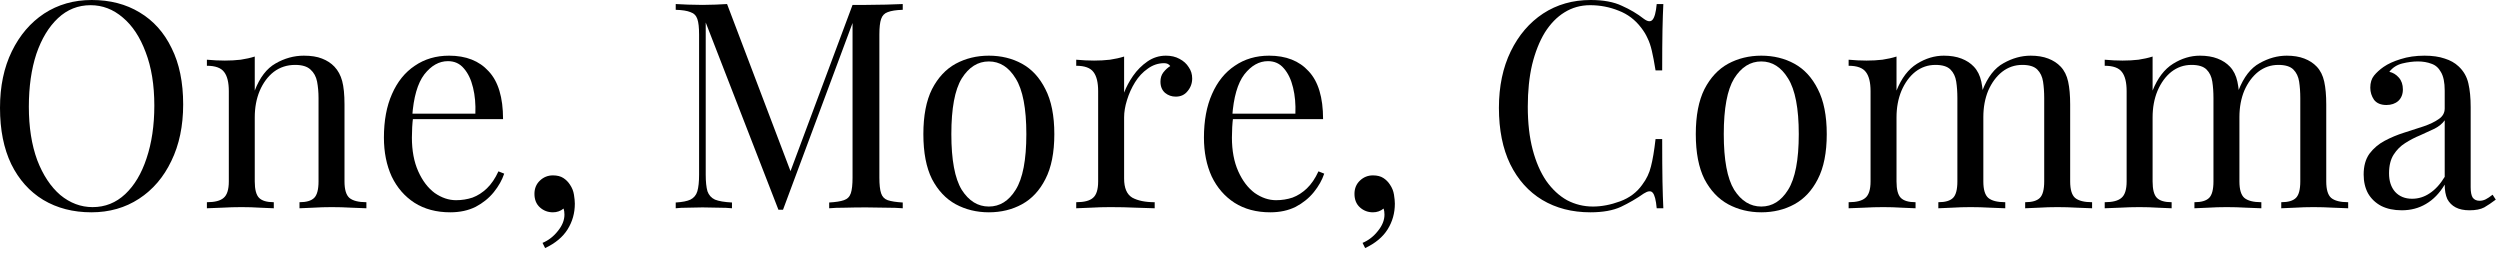
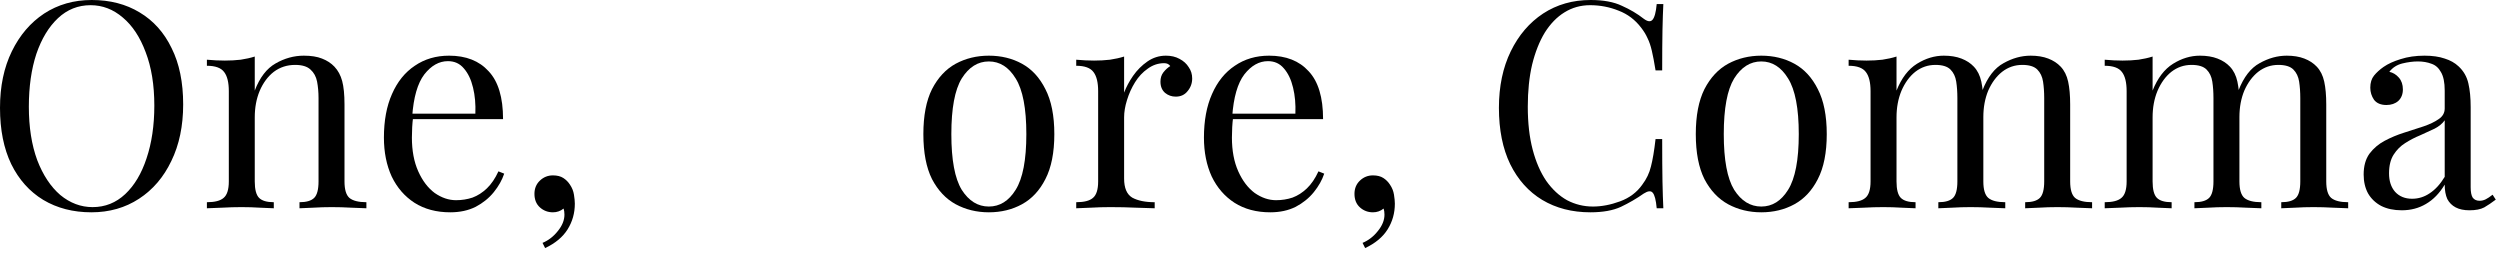
<svg xmlns="http://www.w3.org/2000/svg" width="104" height="11" viewBox="0 0 104 11" fill="none">
  <path d="M3.816 0C4.576 0 5.24 0.172 5.808 0.516C6.384 0.86 6.828 1.356 7.14 2.004C7.46 2.644 7.62 3.424 7.62 4.344C7.62 5.24 7.456 6.024 7.128 6.696C6.808 7.368 6.36 7.892 5.784 8.268C5.208 8.644 4.548 8.832 3.804 8.832C3.044 8.832 2.376 8.66 1.8 8.316C1.232 7.972 0.788 7.476 0.468 6.828C0.156 6.18 0 5.4 0 4.488C0 3.592 0.164 2.808 0.492 2.136C0.82 1.464 1.268 0.94 1.836 0.564C2.412 0.188 3.072 0 3.816 0ZM3.768 0.216C3.248 0.216 2.796 0.396 2.412 0.756C2.028 1.116 1.728 1.612 1.512 2.244C1.304 2.876 1.2 3.608 1.2 4.44C1.2 5.288 1.316 6.028 1.548 6.66C1.788 7.284 2.108 7.768 2.508 8.112C2.916 8.448 3.364 8.616 3.852 8.616C4.372 8.616 4.824 8.436 5.208 8.076C5.592 7.716 5.888 7.22 6.096 6.588C6.312 5.948 6.42 5.216 6.42 4.392C6.42 3.536 6.3 2.796 6.06 2.172C5.828 1.548 5.512 1.068 5.112 0.732C4.712 0.388 4.264 0.216 3.768 0.216Z" fill="black" />
  <path d="M12.639 2.316C12.943 2.316 13.194 2.356 13.395 2.436C13.602 2.516 13.774 2.628 13.911 2.772C14.062 2.932 14.171 3.132 14.235 3.372C14.299 3.612 14.331 3.936 14.331 4.344V7.548C14.331 7.884 14.399 8.112 14.534 8.232C14.678 8.352 14.915 8.412 15.242 8.412V8.664C15.107 8.656 14.899 8.648 14.618 8.64C14.338 8.624 14.066 8.616 13.803 8.616C13.539 8.616 13.278 8.624 13.023 8.64C12.774 8.648 12.586 8.656 12.459 8.664V8.412C12.746 8.412 12.95 8.352 13.07 8.232C13.191 8.112 13.251 7.884 13.251 7.548V4.08C13.251 3.832 13.23 3.604 13.191 3.396C13.15 3.188 13.059 3.02 12.915 2.892C12.778 2.764 12.566 2.7 12.278 2.7C11.943 2.7 11.646 2.796 11.39 2.988C11.143 3.18 10.947 3.444 10.803 3.78C10.666 4.108 10.598 4.476 10.598 4.884V7.548C10.598 7.884 10.659 8.112 10.778 8.232C10.899 8.352 11.102 8.412 11.39 8.412V8.664C11.262 8.656 11.07 8.648 10.815 8.64C10.566 8.624 10.31 8.616 10.046 8.616C9.783 8.616 9.511 8.624 9.231 8.64C8.951 8.648 8.743 8.656 8.607 8.664V8.412C8.935 8.412 9.167 8.352 9.303 8.232C9.447 8.112 9.519 7.884 9.519 7.548V3.792C9.519 3.432 9.455 3.168 9.327 3C9.199 2.824 8.959 2.736 8.607 2.736V2.484C8.863 2.508 9.111 2.52 9.351 2.52C9.583 2.52 9.803 2.508 10.011 2.484C10.226 2.452 10.422 2.408 10.598 2.352V3.768C10.806 3.224 11.095 2.848 11.463 2.64C11.838 2.424 12.23 2.316 12.639 2.316Z" fill="black" />
  <path d="M18.683 2.316C19.387 2.316 19.935 2.532 20.327 2.964C20.727 3.388 20.927 4.052 20.927 4.956H16.691L16.679 4.728H19.775C19.791 4.336 19.759 3.976 19.679 3.648C19.599 3.312 19.471 3.044 19.295 2.844C19.127 2.644 18.907 2.544 18.635 2.544C18.267 2.544 17.939 2.728 17.651 3.096C17.371 3.464 17.203 4.048 17.147 4.848L17.183 4.896C17.167 5.016 17.155 5.148 17.147 5.292C17.139 5.436 17.135 5.58 17.135 5.724C17.135 6.268 17.223 6.736 17.399 7.128C17.575 7.52 17.803 7.82 18.083 8.028C18.371 8.228 18.667 8.328 18.971 8.328C19.211 8.328 19.439 8.292 19.655 8.22C19.871 8.14 20.071 8.012 20.255 7.836C20.439 7.66 20.599 7.424 20.735 7.128L20.975 7.224C20.887 7.488 20.743 7.744 20.543 7.992C20.343 8.24 20.091 8.444 19.787 8.604C19.483 8.756 19.131 8.832 18.731 8.832C18.155 8.832 17.659 8.7 17.243 8.436C16.835 8.172 16.519 7.808 16.295 7.344C16.079 6.872 15.971 6.332 15.971 5.724C15.971 5.02 16.083 4.416 16.307 3.912C16.531 3.4 16.847 3.008 17.255 2.736C17.663 2.456 18.139 2.316 18.683 2.316Z" fill="black" />
  <path d="M23.001 7.296C23.177 7.296 23.321 7.332 23.433 7.404C23.545 7.476 23.637 7.568 23.709 7.68C23.797 7.808 23.853 7.948 23.877 8.1C23.901 8.252 23.913 8.376 23.913 8.472C23.913 8.864 23.813 9.22 23.613 9.54C23.413 9.86 23.101 10.12 22.677 10.32L22.569 10.104C22.817 10 23.029 9.836 23.205 9.612C23.389 9.388 23.481 9.16 23.481 8.928C23.481 8.832 23.469 8.748 23.445 8.676C23.317 8.78 23.169 8.832 23.001 8.832C22.793 8.832 22.613 8.764 22.461 8.628C22.309 8.492 22.233 8.304 22.233 8.064C22.233 7.84 22.309 7.656 22.461 7.512C22.613 7.368 22.793 7.296 23.001 7.296Z" fill="black" />
-   <path d="M37.554 0.168V0.408C37.282 0.416 37.074 0.448 36.93 0.504C36.794 0.552 36.702 0.648 36.654 0.792C36.606 0.928 36.582 1.144 36.582 1.44V7.392C36.582 7.68 36.606 7.896 36.654 8.04C36.702 8.184 36.794 8.28 36.93 8.328C37.074 8.376 37.282 8.408 37.554 8.424V8.664C37.37 8.648 37.138 8.64 36.858 8.64C36.586 8.632 36.31 8.628 36.03 8.628C35.718 8.628 35.426 8.632 35.154 8.64C34.882 8.64 34.662 8.648 34.494 8.664V8.424C34.766 8.408 34.97 8.376 35.106 8.328C35.25 8.28 35.346 8.184 35.394 8.04C35.442 7.896 35.466 7.68 35.466 7.392V0.792L35.514 0.828L32.574 8.724H32.382L29.358 0.936V7.272C29.358 7.56 29.382 7.788 29.43 7.956C29.486 8.116 29.59 8.232 29.742 8.304C29.902 8.368 30.138 8.408 30.45 8.424V8.664C30.306 8.648 30.118 8.64 29.886 8.64C29.654 8.632 29.434 8.628 29.226 8.628C29.026 8.628 28.822 8.632 28.614 8.64C28.414 8.64 28.246 8.648 28.11 8.664V8.424C28.382 8.408 28.586 8.368 28.722 8.304C28.866 8.232 28.962 8.116 29.01 7.956C29.058 7.788 29.082 7.56 29.082 7.272V1.44C29.082 1.144 29.058 0.928 29.01 0.792C28.962 0.648 28.866 0.552 28.722 0.504C28.586 0.448 28.382 0.416 28.11 0.408V0.168C28.246 0.176 28.414 0.184 28.614 0.192C28.822 0.2 29.026 0.204 29.226 0.204C29.402 0.204 29.582 0.2 29.766 0.192C29.958 0.184 30.118 0.176 30.246 0.168L32.97 7.344L32.766 7.44L35.466 0.204C35.562 0.204 35.654 0.204 35.742 0.204C35.838 0.204 35.934 0.204 36.03 0.204C36.31 0.204 36.586 0.2 36.858 0.192C37.138 0.184 37.37 0.176 37.554 0.168Z" fill="black" />
  <path d="M41.136 2.316C41.648 2.316 42.108 2.428 42.516 2.652C42.924 2.876 43.248 3.228 43.488 3.708C43.736 4.188 43.86 4.812 43.86 5.58C43.86 6.348 43.736 6.972 43.488 7.452C43.248 7.924 42.924 8.272 42.516 8.496C42.108 8.72 41.648 8.832 41.136 8.832C40.632 8.832 40.172 8.72 39.756 8.496C39.348 8.272 39.02 7.924 38.772 7.452C38.532 6.972 38.412 6.348 38.412 5.58C38.412 4.812 38.532 4.188 38.772 3.708C39.02 3.228 39.348 2.876 39.756 2.652C40.172 2.428 40.632 2.316 41.136 2.316ZM41.136 2.556C40.68 2.556 40.304 2.792 40.008 3.264C39.72 3.736 39.576 4.508 39.576 5.58C39.576 6.652 39.72 7.424 40.008 7.896C40.304 8.36 40.68 8.592 41.136 8.592C41.592 8.592 41.964 8.36 42.252 7.896C42.548 7.424 42.696 6.652 42.696 5.58C42.696 4.508 42.548 3.736 42.252 3.264C41.964 2.792 41.592 2.556 41.136 2.556Z" fill="black" />
  <path d="M48.503 2.316C48.719 2.316 48.907 2.36 49.067 2.448C49.235 2.536 49.363 2.652 49.451 2.796C49.547 2.932 49.595 3.088 49.595 3.264C49.595 3.464 49.531 3.64 49.403 3.792C49.283 3.944 49.119 4.02 48.911 4.02C48.743 4.02 48.595 3.968 48.467 3.864C48.339 3.752 48.275 3.596 48.275 3.396C48.275 3.244 48.315 3.116 48.395 3.012C48.483 2.9 48.579 2.812 48.683 2.748C48.627 2.668 48.543 2.628 48.431 2.628C48.183 2.628 47.955 2.704 47.747 2.856C47.539 3 47.363 3.188 47.219 3.42C47.075 3.652 46.963 3.9 46.883 4.164C46.803 4.42 46.763 4.66 46.763 4.884V7.428C46.763 7.82 46.875 8.084 47.099 8.22C47.331 8.348 47.643 8.412 48.035 8.412V8.664C47.851 8.656 47.591 8.648 47.255 8.64C46.919 8.624 46.563 8.616 46.187 8.616C45.915 8.616 45.643 8.624 45.371 8.64C45.107 8.648 44.907 8.656 44.771 8.664V8.412C45.099 8.412 45.331 8.352 45.467 8.232C45.611 8.112 45.683 7.884 45.683 7.548V3.792C45.683 3.432 45.619 3.168 45.491 3C45.363 2.824 45.123 2.736 44.771 2.736V2.484C45.027 2.508 45.275 2.52 45.515 2.52C45.747 2.52 45.967 2.508 46.175 2.484C46.391 2.452 46.587 2.408 46.763 2.352V3.852C46.851 3.62 46.975 3.388 47.135 3.156C47.303 2.916 47.503 2.716 47.735 2.556C47.967 2.396 48.223 2.316 48.503 2.316Z" fill="black" />
  <path d="M52.796 2.316C53.5 2.316 54.048 2.532 54.44 2.964C54.84 3.388 55.04 4.052 55.04 4.956H50.804L50.792 4.728H53.888C53.904 4.336 53.872 3.976 53.792 3.648C53.712 3.312 53.584 3.044 53.408 2.844C53.24 2.644 53.02 2.544 52.748 2.544C52.38 2.544 52.052 2.728 51.764 3.096C51.484 3.464 51.316 4.048 51.26 4.848L51.296 4.896C51.28 5.016 51.268 5.148 51.26 5.292C51.252 5.436 51.248 5.58 51.248 5.724C51.248 6.268 51.336 6.736 51.512 7.128C51.688 7.52 51.916 7.82 52.196 8.028C52.484 8.228 52.78 8.328 53.084 8.328C53.324 8.328 53.552 8.292 53.768 8.22C53.984 8.14 54.184 8.012 54.368 7.836C54.552 7.66 54.712 7.424 54.848 7.128L55.088 7.224C55 7.488 54.856 7.744 54.656 7.992C54.456 8.24 54.204 8.444 53.9 8.604C53.596 8.756 53.244 8.832 52.844 8.832C52.268 8.832 51.772 8.7 51.356 8.436C50.948 8.172 50.632 7.808 50.408 7.344C50.192 6.872 50.084 6.332 50.084 5.724C50.084 5.02 50.196 4.416 50.42 3.912C50.644 3.4 50.96 3.008 51.368 2.736C51.776 2.456 52.252 2.316 52.796 2.316Z" fill="black" />
  <path d="M57.114 7.296C57.29 7.296 57.434 7.332 57.546 7.404C57.658 7.476 57.75 7.568 57.822 7.68C57.91 7.808 57.966 7.948 57.99 8.1C58.014 8.252 58.026 8.376 58.026 8.472C58.026 8.864 57.926 9.22 57.726 9.54C57.526 9.86 57.214 10.12 56.79 10.32L56.682 10.104C56.93 10 57.142 9.836 57.318 9.612C57.502 9.388 57.594 9.16 57.594 8.928C57.594 8.832 57.582 8.748 57.558 8.676C57.43 8.78 57.282 8.832 57.114 8.832C56.906 8.832 56.726 8.764 56.574 8.628C56.422 8.492 56.346 8.304 56.346 8.064C56.346 7.84 56.422 7.656 56.574 7.512C56.726 7.368 56.906 7.296 57.114 7.296Z" fill="black" />
  <path d="M66.171 0C66.7 0 67.132 0.08 67.468 0.24C67.811 0.392 68.115 0.572 68.379 0.78C68.54 0.9 68.659 0.916 68.74 0.828C68.828 0.732 68.888 0.512 68.919 0.168H69.195C69.18 0.464 69.168 0.824 69.159 1.248C69.151 1.672 69.147 2.232 69.147 2.928H68.871C68.816 2.584 68.763 2.312 68.716 2.112C68.668 1.904 68.608 1.728 68.535 1.584C68.472 1.44 68.383 1.296 68.272 1.152C68.023 0.824 67.712 0.588 67.335 0.444C66.96 0.292 66.564 0.216 66.147 0.216C65.755 0.216 65.4 0.316 65.079 0.516C64.767 0.708 64.496 0.988 64.263 1.356C64.04 1.724 63.864 2.168 63.736 2.688C63.615 3.208 63.556 3.792 63.556 4.44C63.556 5.112 63.623 5.708 63.76 6.228C63.895 6.74 64.084 7.172 64.323 7.524C64.572 7.876 64.859 8.144 65.188 8.328C65.523 8.504 65.883 8.592 66.267 8.592C66.627 8.592 67.004 8.52 67.395 8.376C67.787 8.232 68.096 8 68.32 7.68C68.496 7.448 68.615 7.196 68.68 6.924C68.751 6.652 68.816 6.272 68.871 5.784H69.147C69.147 6.512 69.151 7.1 69.159 7.548C69.168 7.988 69.18 8.36 69.195 8.664H68.919C68.888 8.32 68.832 8.104 68.751 8.016C68.68 7.928 68.555 7.94 68.379 8.052C68.084 8.26 67.767 8.444 67.431 8.604C67.103 8.756 66.68 8.832 66.159 8.832C65.4 8.832 64.731 8.66 64.156 8.316C63.587 7.972 63.144 7.476 62.824 6.828C62.511 6.18 62.355 5.4 62.355 4.488C62.355 3.592 62.52 2.808 62.847 2.136C63.175 1.464 63.623 0.94 64.192 0.564C64.767 0.188 65.427 0 66.171 0Z" fill="black" />
  <path d="M73.269 2.316C73.781 2.316 74.241 2.428 74.649 2.652C75.057 2.876 75.381 3.228 75.621 3.708C75.869 4.188 75.993 4.812 75.993 5.58C75.993 6.348 75.869 6.972 75.621 7.452C75.381 7.924 75.057 8.272 74.649 8.496C74.241 8.72 73.781 8.832 73.269 8.832C72.765 8.832 72.305 8.72 71.889 8.496C71.481 8.272 71.153 7.924 70.905 7.452C70.665 6.972 70.545 6.348 70.545 5.58C70.545 4.812 70.665 4.188 70.905 3.708C71.153 3.228 71.481 2.876 71.889 2.652C72.305 2.428 72.765 2.316 73.269 2.316ZM73.269 2.556C72.813 2.556 72.437 2.792 72.141 3.264C71.853 3.736 71.709 4.508 71.709 5.58C71.709 6.652 71.853 7.424 72.141 7.896C72.437 8.36 72.813 8.592 73.269 8.592C73.725 8.592 74.097 8.36 74.385 7.896C74.681 7.424 74.829 6.652 74.829 5.58C74.829 4.508 74.681 3.736 74.385 3.264C74.097 2.792 73.725 2.556 73.269 2.556Z" fill="black" />
  <path d="M80.863 2.316C81.143 2.316 81.387 2.356 81.595 2.436C81.803 2.516 81.975 2.628 82.111 2.772C82.263 2.932 82.367 3.14 82.423 3.396C82.479 3.652 82.507 3.968 82.507 4.344V7.548C82.507 7.884 82.575 8.112 82.711 8.232C82.855 8.352 83.091 8.412 83.419 8.412V8.664C83.283 8.656 83.075 8.648 82.795 8.64C82.515 8.624 82.243 8.616 81.979 8.616C81.715 8.616 81.455 8.624 81.199 8.64C80.951 8.648 80.763 8.656 80.635 8.664V8.412C80.923 8.412 81.127 8.352 81.247 8.232C81.367 8.112 81.427 7.884 81.427 7.548V4.08C81.427 3.832 81.411 3.604 81.379 3.396C81.347 3.188 81.267 3.02 81.139 2.892C81.011 2.764 80.803 2.7 80.515 2.7C80.203 2.7 79.923 2.796 79.675 2.988C79.435 3.18 79.243 3.444 79.099 3.78C78.963 4.108 78.895 4.476 78.895 4.884V7.548C78.895 7.884 78.955 8.112 79.075 8.232C79.195 8.352 79.399 8.412 79.687 8.412V8.664C79.559 8.656 79.367 8.648 79.111 8.64C78.863 8.624 78.607 8.616 78.343 8.616C78.079 8.616 77.807 8.624 77.527 8.64C77.247 8.648 77.039 8.656 76.903 8.664V8.412C77.231 8.412 77.463 8.352 77.599 8.232C77.743 8.112 77.815 7.884 77.815 7.548V3.792C77.815 3.432 77.751 3.168 77.623 3C77.495 2.824 77.255 2.736 76.903 2.736V2.484C77.159 2.508 77.407 2.52 77.647 2.52C77.879 2.52 78.099 2.508 78.307 2.484C78.523 2.452 78.719 2.408 78.895 2.352V3.768C79.103 3.248 79.387 2.876 79.747 2.652C80.107 2.428 80.479 2.316 80.863 2.316ZM84.475 2.316C84.755 2.316 84.999 2.356 85.207 2.436C85.415 2.516 85.587 2.628 85.723 2.772C85.875 2.932 85.979 3.14 86.035 3.396C86.091 3.652 86.119 3.968 86.119 4.344V7.548C86.119 7.884 86.187 8.112 86.323 8.232C86.467 8.352 86.703 8.412 87.031 8.412V8.664C86.895 8.656 86.687 8.648 86.407 8.64C86.127 8.624 85.855 8.616 85.591 8.616C85.327 8.616 85.067 8.624 84.811 8.64C84.563 8.648 84.375 8.656 84.247 8.664V8.412C84.535 8.412 84.739 8.352 84.859 8.232C84.979 8.112 85.039 7.884 85.039 7.548V4.08C85.039 3.832 85.023 3.604 84.991 3.396C84.959 3.188 84.879 3.02 84.751 2.892C84.623 2.764 84.415 2.7 84.127 2.7C83.815 2.7 83.535 2.796 83.287 2.988C83.047 3.18 82.855 3.44 82.711 3.768C82.575 4.096 82.507 4.464 82.507 4.872L82.471 3.756C82.687 3.204 82.979 2.828 83.347 2.628C83.715 2.42 84.091 2.316 84.475 2.316Z" fill="black" />
  <path d="M91.516 2.316C91.796 2.316 92.04 2.356 92.248 2.436C92.456 2.516 92.628 2.628 92.764 2.772C92.916 2.932 93.02 3.14 93.076 3.396C93.132 3.652 93.16 3.968 93.16 4.344V7.548C93.16 7.884 93.228 8.112 93.364 8.232C93.508 8.352 93.744 8.412 94.072 8.412V8.664C93.936 8.656 93.728 8.648 93.448 8.64C93.168 8.624 92.896 8.616 92.632 8.616C92.368 8.616 92.108 8.624 91.852 8.64C91.604 8.648 91.416 8.656 91.288 8.664V8.412C91.576 8.412 91.78 8.352 91.9 8.232C92.02 8.112 92.08 7.884 92.08 7.548V4.08C92.08 3.832 92.064 3.604 92.032 3.396C92 3.188 91.92 3.02 91.792 2.892C91.664 2.764 91.456 2.7 91.168 2.7C90.856 2.7 90.576 2.796 90.328 2.988C90.088 3.18 89.896 3.444 89.752 3.78C89.616 4.108 89.548 4.476 89.548 4.884V7.548C89.548 7.884 89.608 8.112 89.728 8.232C89.848 8.352 90.052 8.412 90.34 8.412V8.664C90.212 8.656 90.02 8.648 89.764 8.64C89.516 8.624 89.26 8.616 88.996 8.616C88.732 8.616 88.46 8.624 88.18 8.64C87.9 8.648 87.692 8.656 87.556 8.664V8.412C87.884 8.412 88.116 8.352 88.252 8.232C88.396 8.112 88.468 7.884 88.468 7.548V3.792C88.468 3.432 88.404 3.168 88.276 3C88.148 2.824 87.908 2.736 87.556 2.736V2.484C87.812 2.508 88.06 2.52 88.3 2.52C88.532 2.52 88.752 2.508 88.96 2.484C89.176 2.452 89.372 2.408 89.548 2.352V3.768C89.756 3.248 90.04 2.876 90.4 2.652C90.76 2.428 91.132 2.316 91.516 2.316ZM95.128 2.316C95.408 2.316 95.652 2.356 95.86 2.436C96.068 2.516 96.24 2.628 96.376 2.772C96.528 2.932 96.632 3.14 96.688 3.396C96.744 3.652 96.772 3.968 96.772 4.344V7.548C96.772 7.884 96.84 8.112 96.976 8.232C97.12 8.352 97.356 8.412 97.684 8.412V8.664C97.548 8.656 97.34 8.648 97.06 8.64C96.78 8.624 96.508 8.616 96.244 8.616C95.98 8.616 95.72 8.624 95.464 8.64C95.216 8.648 95.028 8.656 94.9 8.664V8.412C95.188 8.412 95.392 8.352 95.512 8.232C95.632 8.112 95.692 7.884 95.692 7.548V4.08C95.692 3.832 95.676 3.604 95.644 3.396C95.612 3.188 95.532 3.02 95.404 2.892C95.276 2.764 95.068 2.7 94.78 2.7C94.468 2.7 94.188 2.796 93.94 2.988C93.7 3.18 93.508 3.44 93.364 3.768C93.228 4.096 93.16 4.464 93.16 4.872L93.124 3.756C93.34 3.204 93.632 2.828 94 2.628C94.368 2.42 94.744 2.316 95.128 2.316Z" fill="black" />
  <path d="M99.912 8.748C99.584 8.748 99.3 8.688 99.06 8.568C98.82 8.44 98.636 8.264 98.508 8.04C98.388 7.816 98.328 7.556 98.328 7.26C98.328 6.908 98.408 6.62 98.568 6.396C98.736 6.172 98.948 5.992 99.204 5.856C99.46 5.72 99.728 5.608 100.008 5.52C100.296 5.424 100.568 5.336 100.824 5.256C101.08 5.168 101.288 5.068 101.448 4.956C101.616 4.844 101.7 4.696 101.7 4.512V3.768C101.7 3.432 101.648 3.176 101.544 3C101.448 2.824 101.316 2.708 101.148 2.652C100.98 2.588 100.792 2.556 100.584 2.556C100.384 2.556 100.168 2.584 99.936 2.64C99.712 2.696 99.532 2.812 99.396 2.988C99.548 3.02 99.68 3.1 99.792 3.228C99.904 3.356 99.96 3.52 99.96 3.72C99.96 3.92 99.896 4.08 99.768 4.2C99.64 4.312 99.476 4.368 99.276 4.368C99.044 4.368 98.872 4.296 98.76 4.152C98.656 4 98.604 3.832 98.604 3.648C98.604 3.44 98.656 3.272 98.76 3.144C98.864 3.016 98.996 2.896 99.156 2.784C99.34 2.656 99.576 2.548 99.864 2.46C100.16 2.364 100.492 2.316 100.86 2.316C101.188 2.316 101.468 2.356 101.7 2.436C101.932 2.508 102.124 2.616 102.276 2.76C102.484 2.952 102.62 3.188 102.684 3.468C102.748 3.74 102.78 4.068 102.78 4.452V7.788C102.78 7.988 102.808 8.132 102.864 8.22C102.928 8.308 103.024 8.352 103.152 8.352C103.24 8.352 103.324 8.332 103.404 8.292C103.484 8.252 103.58 8.188 103.692 8.1L103.824 8.304C103.656 8.432 103.496 8.54 103.344 8.628C103.192 8.708 102.988 8.748 102.732 8.748C102.5 8.748 102.308 8.708 102.156 8.628C102.004 8.548 101.888 8.432 101.808 8.28C101.736 8.12 101.7 7.92 101.7 7.68C101.484 8.04 101.224 8.308 100.92 8.484C100.624 8.66 100.288 8.748 99.912 8.748ZM100.344 8.268C100.608 8.268 100.852 8.192 101.076 8.04C101.308 7.888 101.516 7.66 101.7 7.356V5.004C101.604 5.14 101.464 5.256 101.28 5.352C101.096 5.44 100.896 5.532 100.68 5.628C100.464 5.716 100.256 5.824 100.056 5.952C99.864 6.072 99.704 6.232 99.576 6.432C99.448 6.632 99.384 6.892 99.384 7.212C99.384 7.532 99.468 7.788 99.636 7.98C99.812 8.172 100.048 8.268 100.344 8.268Z" fill="black" />
</svg>